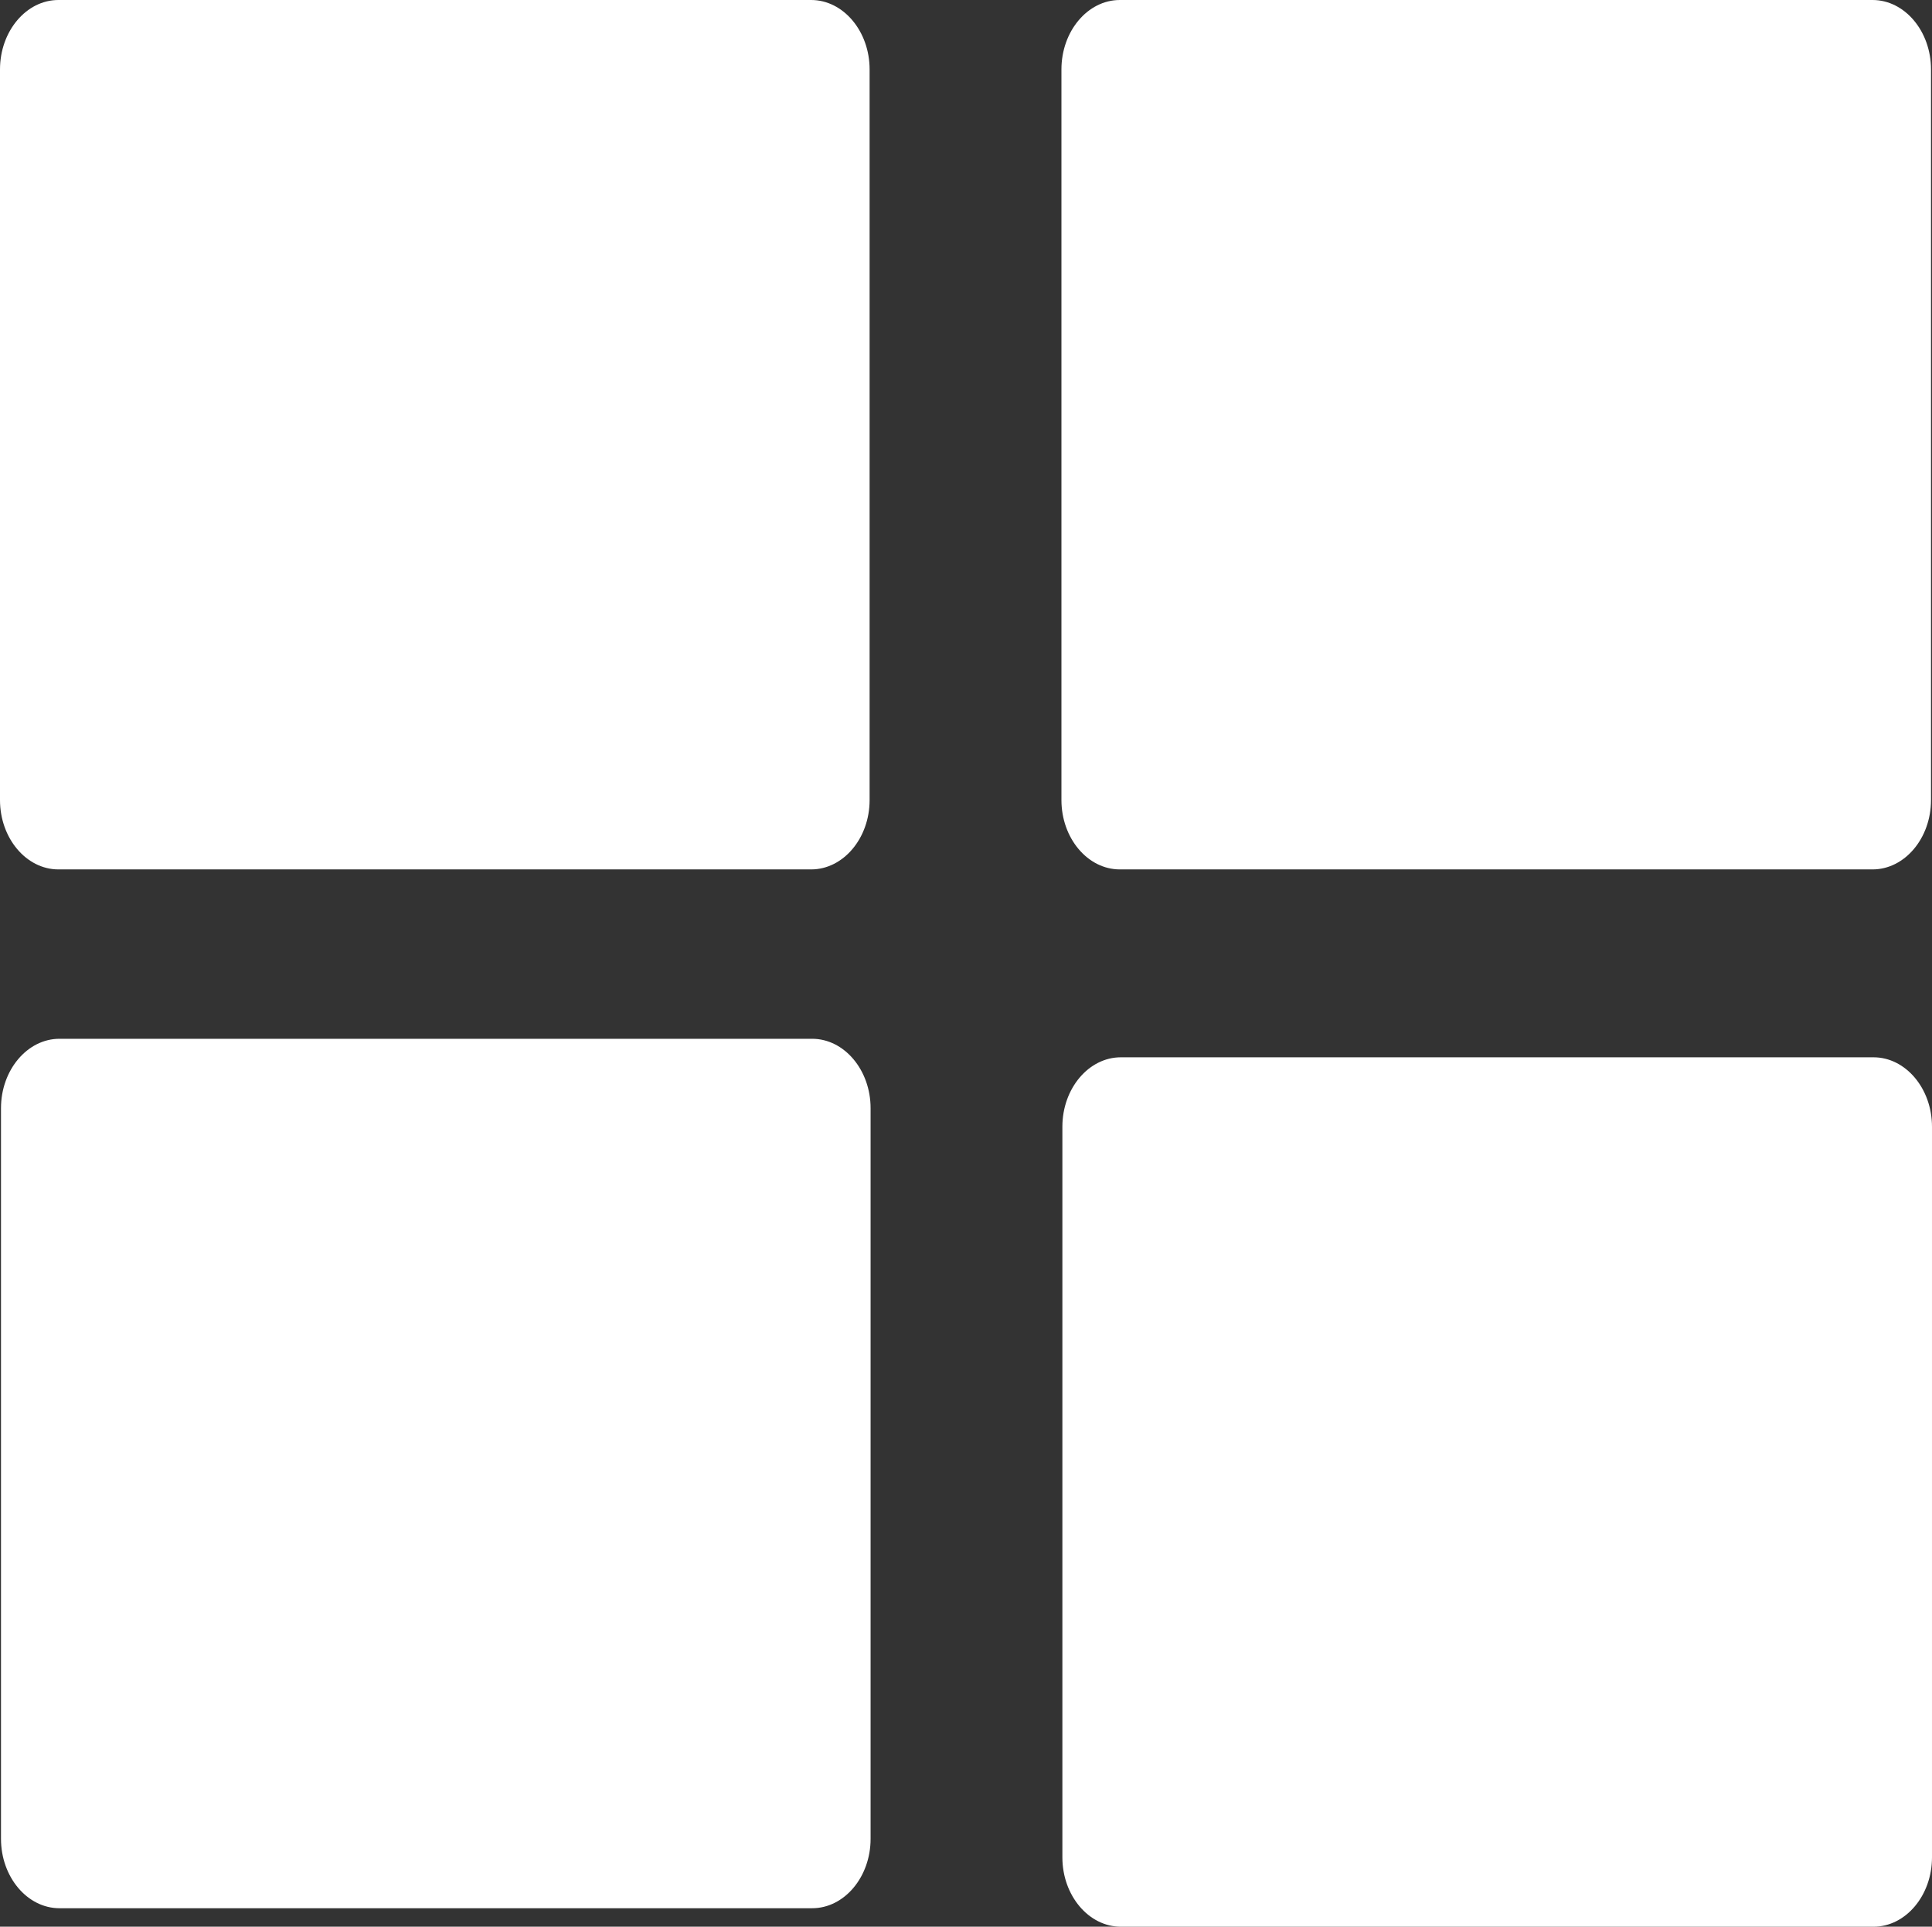
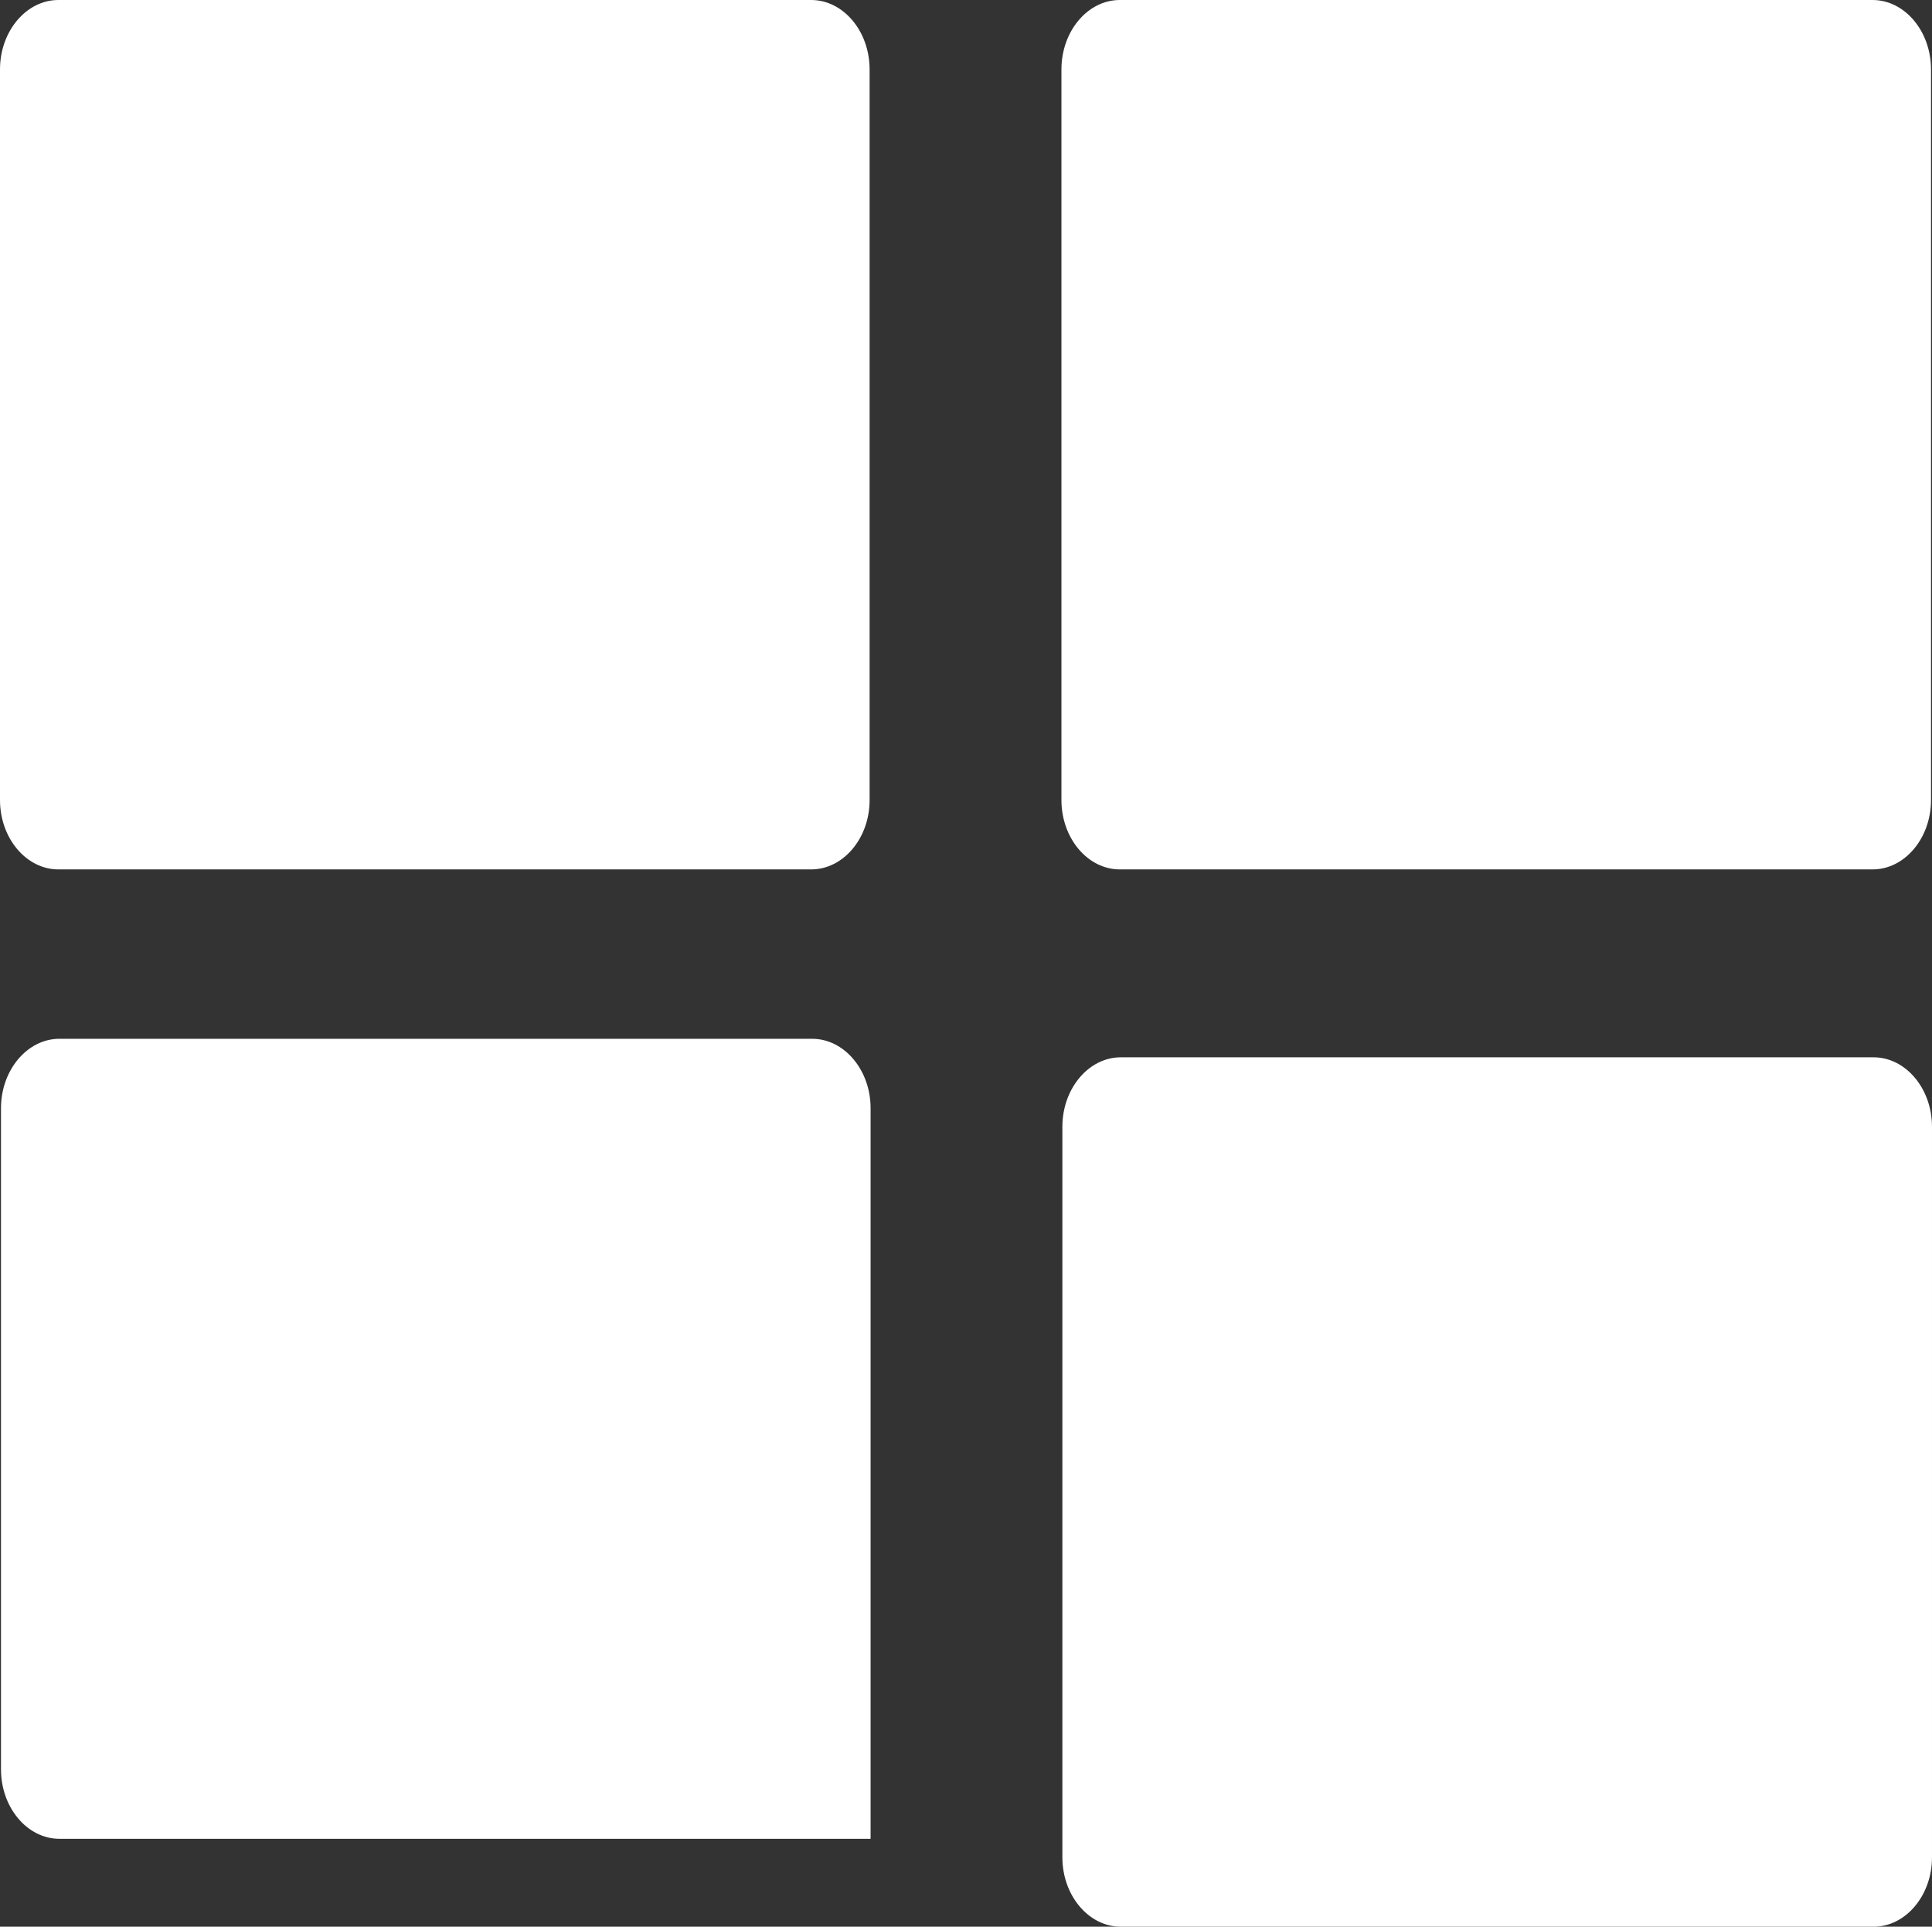
<svg xmlns="http://www.w3.org/2000/svg" version="1.1" id="Layer_1" x="0px" y="0px" width="122.88px" height="122.566px" viewBox="0 0 122.88 122.566" enable-background="new 0 0 122.88 122.566" xml:space="preserve">
  <rect x="0" y="0" width="122.88" height="122.566" fill="#333333" stroke="none" />
  <g>
-     <path fill-rule="evenodd" clip-rule="evenodd" d="M3.78,66.082h47.875c2.045,0,3.717,1.988,3.717,4.414v46.479 c0,2.43-1.671,4.416-3.717,4.416H3.78c-2.043,0-3.717-1.986-3.717-4.416V70.496C0.063,68.07,1.737,66.082,3.78,66.082L3.78,66.082z M71.224,0H119.1c2.046,0,3.717,1.986,3.717,4.415v46.479c0,2.429-1.671,4.413-3.717,4.413H71.224 c-2.045,0-3.714-1.984-3.714-4.413V4.415C67.51,1.986,69.179,0,71.224,0L71.224,0z M3.714,0h47.878 c2.045,0,3.717,1.986,3.717,4.415v46.479c0,2.429-1.671,4.413-3.717,4.413H3.714C1.671,55.307,0,53.323,0,50.894V4.415 C0,1.986,1.671,0,3.714,0L3.714,0z M71.287,67.26h47.876c2.043,0,3.717,1.986,3.717,4.416v46.479c0,2.426-1.674,4.412-3.717,4.412 H71.287c-2.045,0-3.717-1.986-3.717-4.412V71.676C67.57,69.246,69.242,67.26,71.287,67.26L71.287,67.26z" fill="#fff" />
+     <path fill-rule="evenodd" clip-rule="evenodd" d="M3.78,66.082h47.875c2.045,0,3.717,1.988,3.717,4.414v46.479 H3.78c-2.043,0-3.717-1.986-3.717-4.416V70.496C0.063,68.07,1.737,66.082,3.78,66.082L3.78,66.082z M71.224,0H119.1c2.046,0,3.717,1.986,3.717,4.415v46.479c0,2.429-1.671,4.413-3.717,4.413H71.224 c-2.045,0-3.714-1.984-3.714-4.413V4.415C67.51,1.986,69.179,0,71.224,0L71.224,0z M3.714,0h47.878 c2.045,0,3.717,1.986,3.717,4.415v46.479c0,2.429-1.671,4.413-3.717,4.413H3.714C1.671,55.307,0,53.323,0,50.894V4.415 C0,1.986,1.671,0,3.714,0L3.714,0z M71.287,67.26h47.876c2.043,0,3.717,1.986,3.717,4.416v46.479c0,2.426-1.674,4.412-3.717,4.412 H71.287c-2.045,0-3.717-1.986-3.717-4.412V71.676C67.57,69.246,69.242,67.26,71.287,67.26L71.287,67.26z" fill="#fff" />
  </g>
</svg>